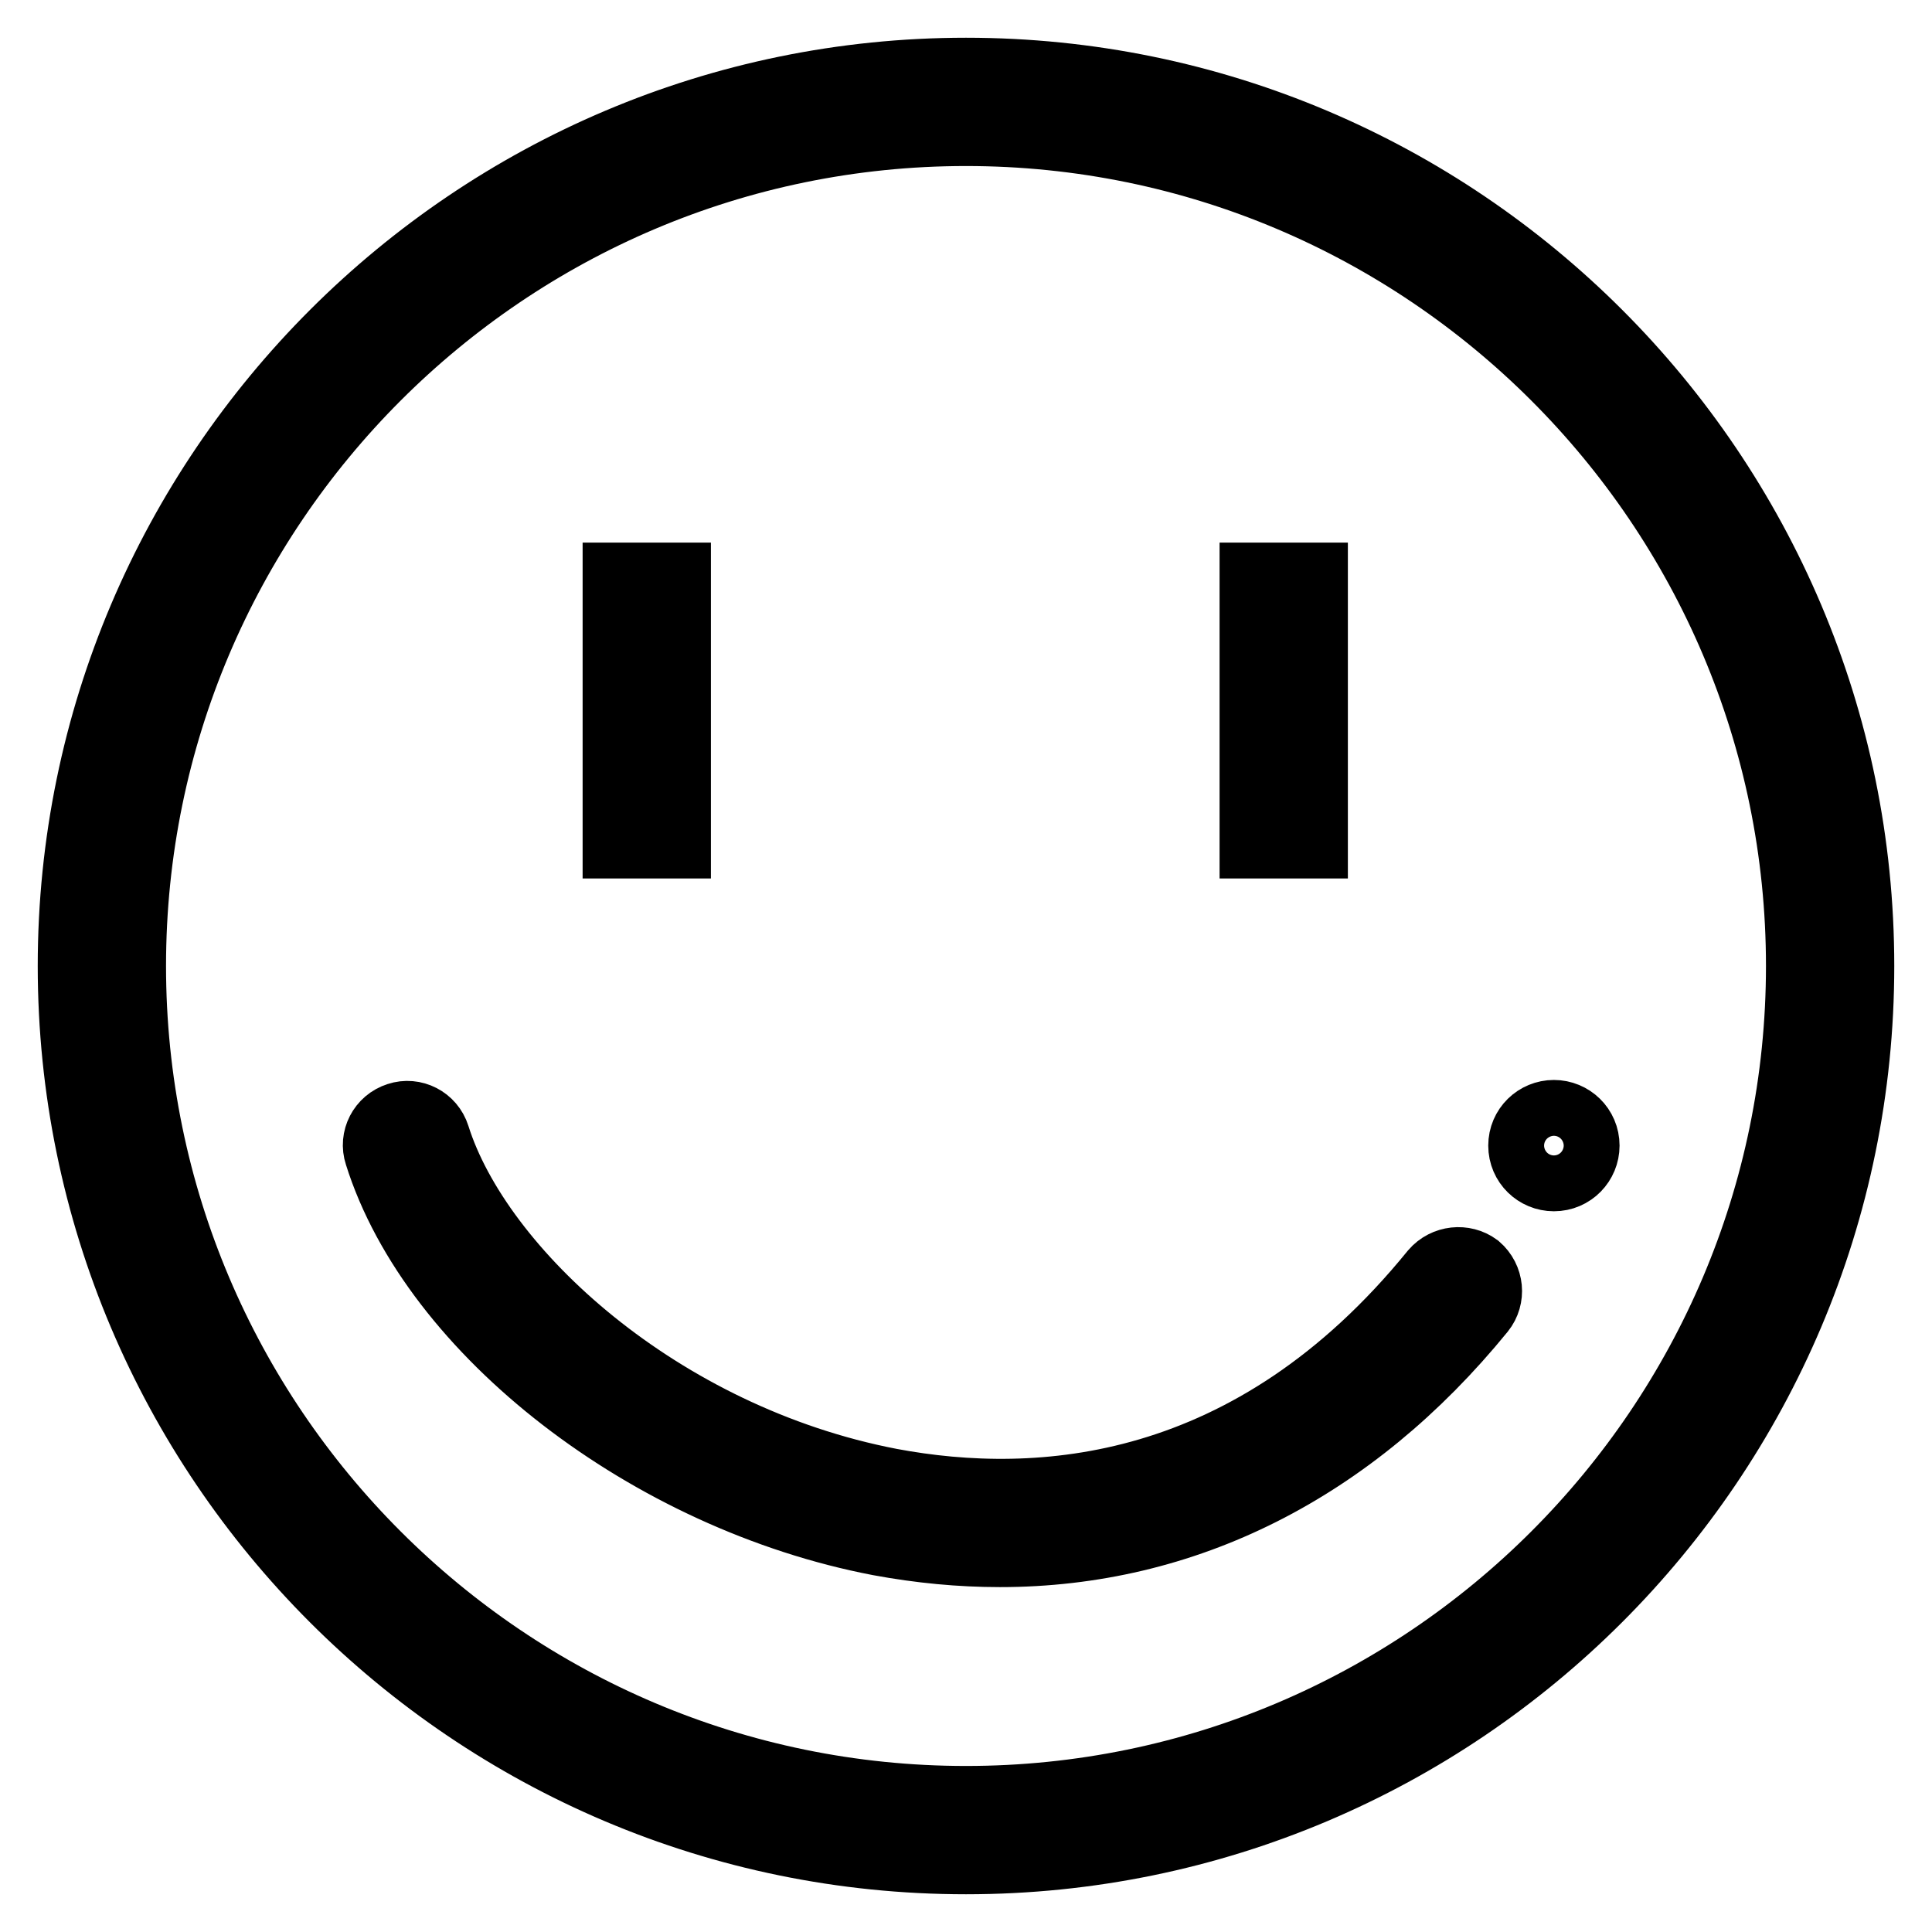
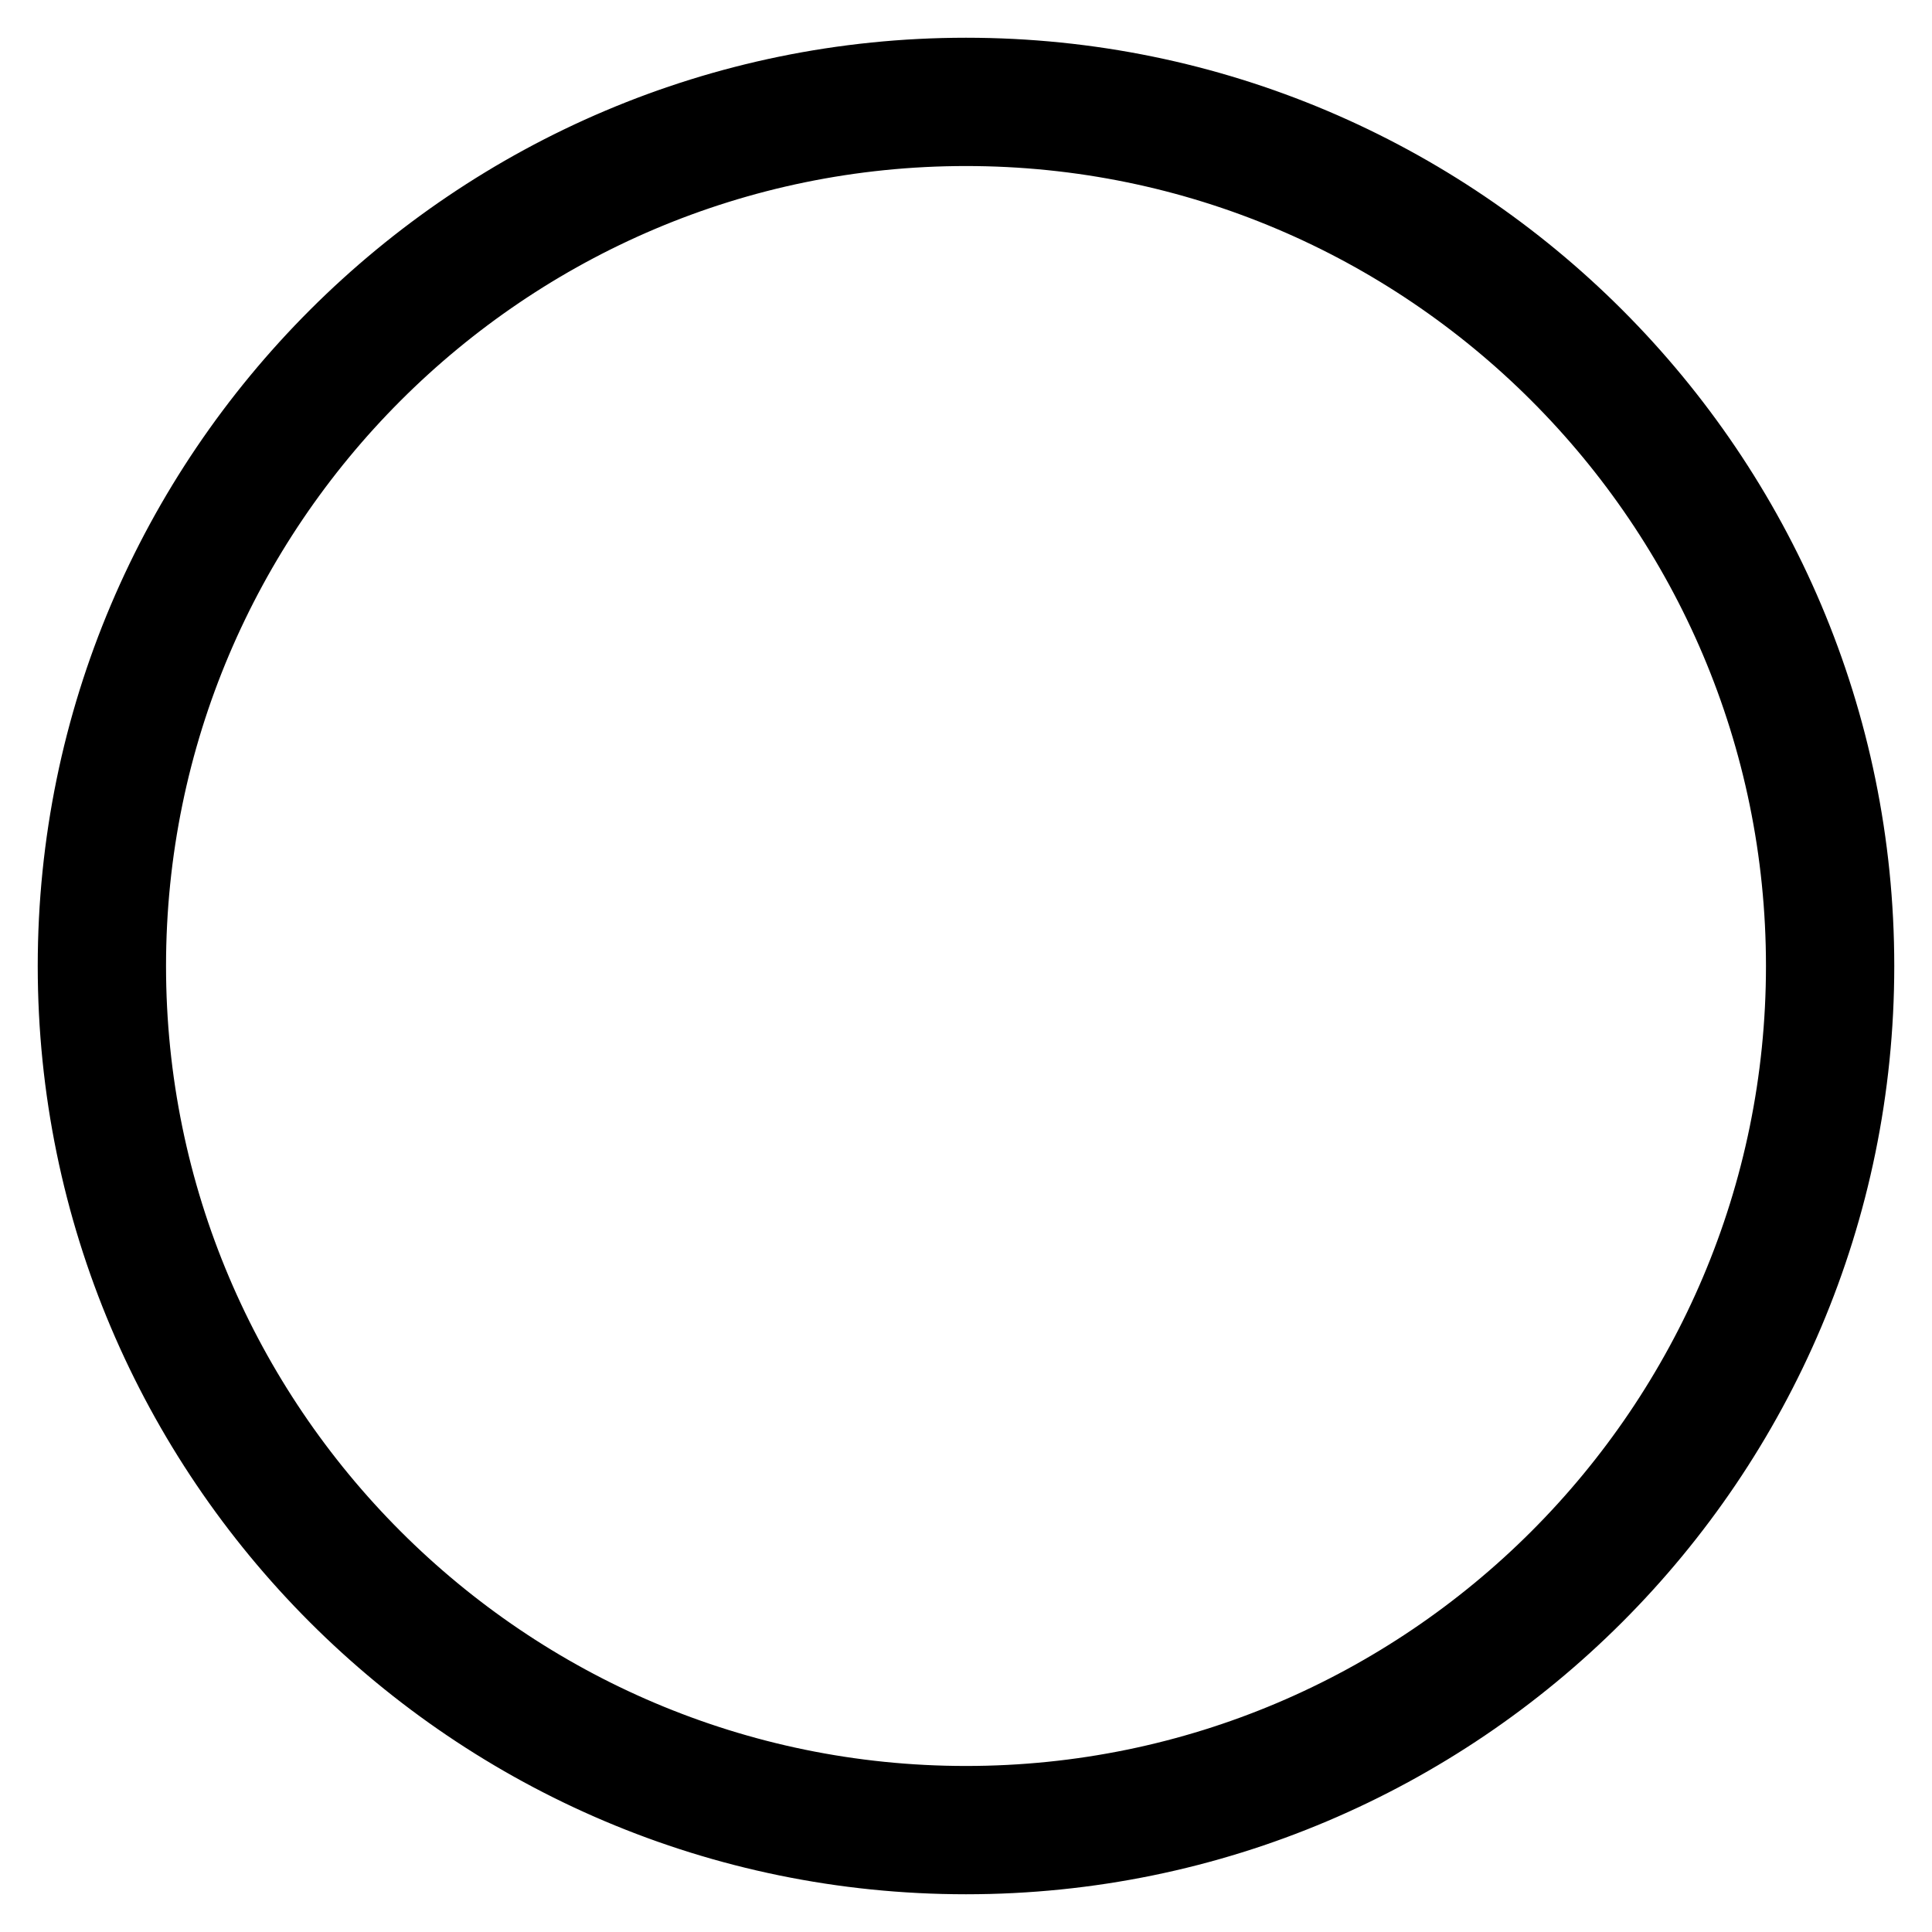
<svg xmlns="http://www.w3.org/2000/svg" version="1.1" x="0px" y="0px" viewBox="0 0 256 256" enable-background="new 0 0 256 256" xml:space="preserve">
  <g>
    <path stroke-width="10" fill-opacity="0" stroke="#000000" d="M128,10C63,10,10,62.9,10,128s52.9,118,118,118s118-52.9,118-118S193.1,10,128,10z M128,239 c-61.2,0-111-49.8-111-111C17,66.8,66.8,17,128,17c61.2,0,111,49.8,111,111C239,189.2,189.2,239,128,239L128,239z" />
-     <path stroke-width="10" fill-opacity="0" stroke="#000000" d="M82.2,76.9h7v34.5h-7V76.9z M166.6,76.9h7v34.5h-7V76.9z M190.4,168.9c-24.3,29.9-52.8,31.7-72.5,28 c-30.7-5.9-54.9-28.1-60.6-46.2c-0.6-1.9-2.6-2.9-4.4-2.3c-1.9,0.6-2.9,2.6-2.3,4.4c7.3,23.3,35.7,45.2,66,51 c5.4,1,10.7,1.5,15.9,1.5c24.3,0,46.3-11,63.4-32c1.2-1.5,1-3.7-0.5-5C193.9,167.2,191.7,167.4,190.4,168.9z M202.2,151.8 c0,2.1,1.7,3.7,3.7,3.7c2.1,0,3.7-1.7,3.7-3.7c0-2.1-1.7-3.7-3.7-3.7C203.9,148.1,202.2,149.7,202.2,151.8z" />
  </g>
</svg>